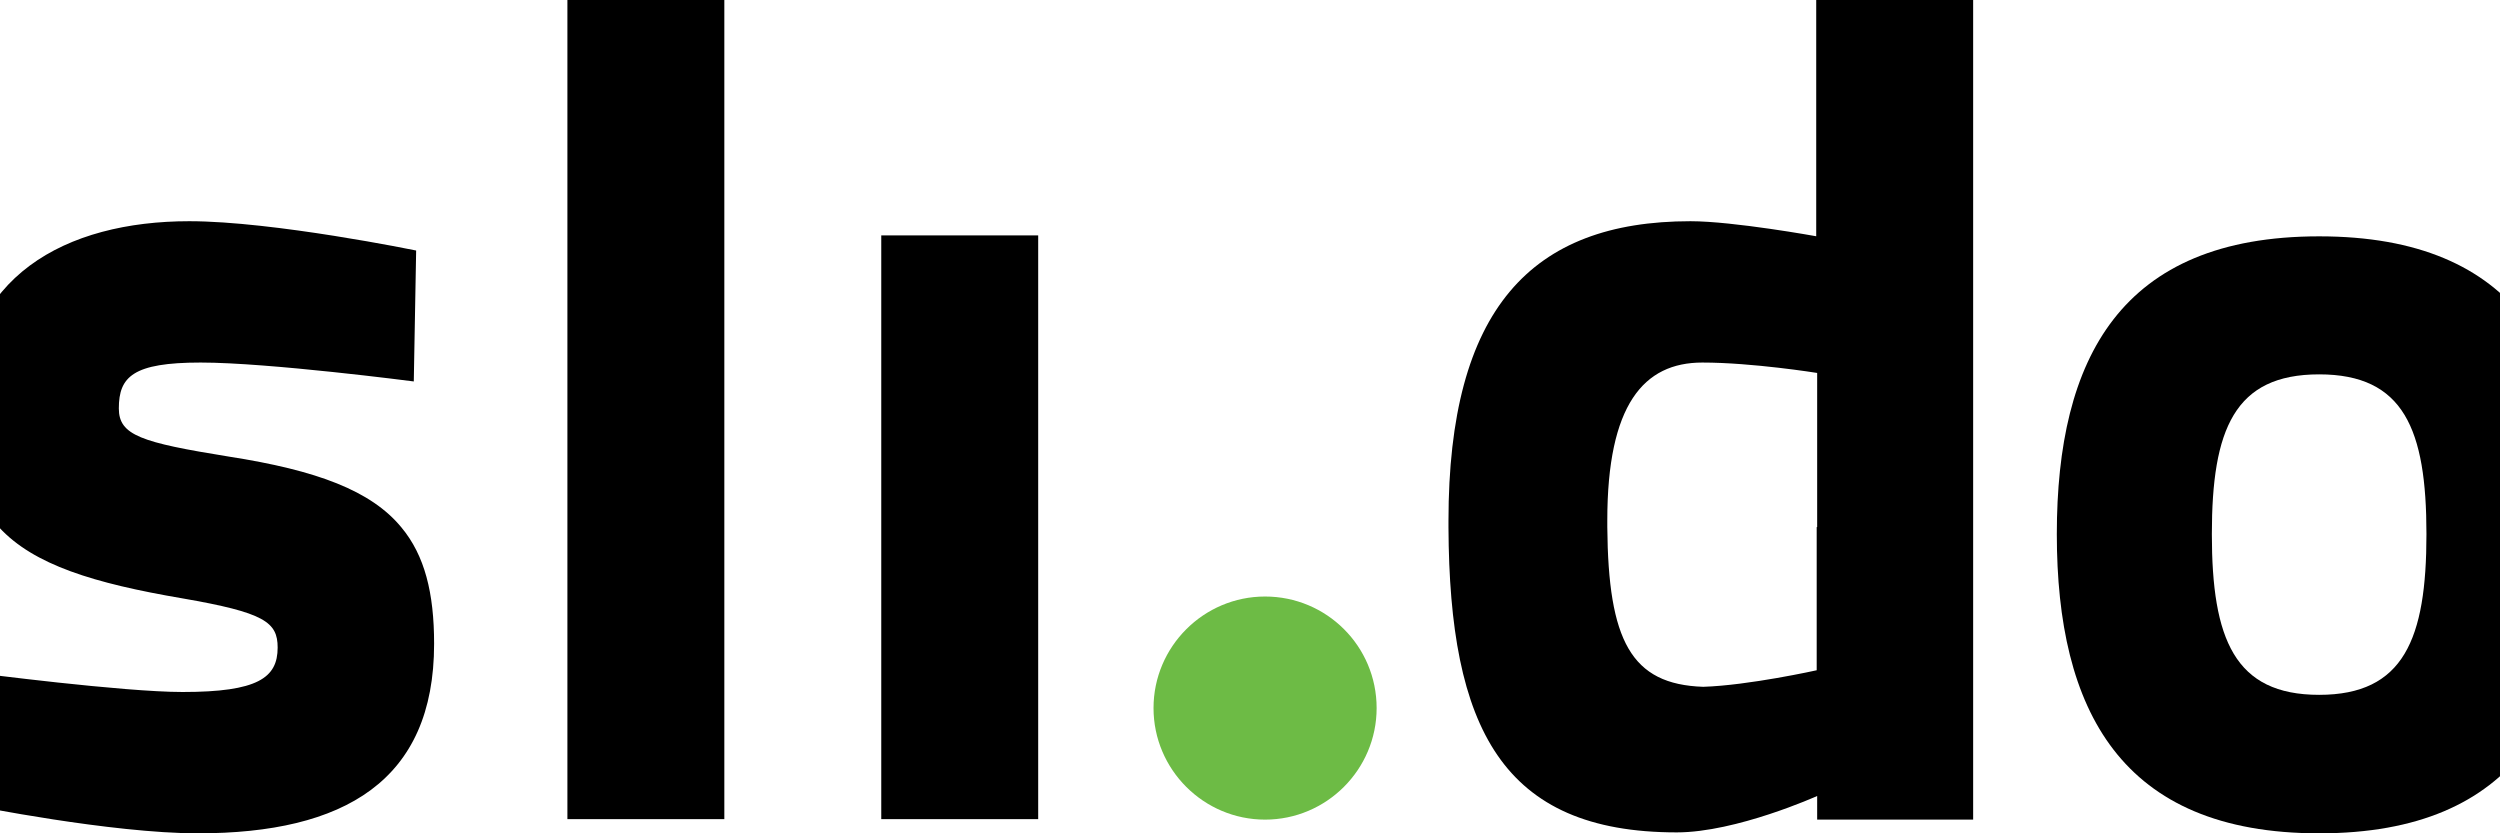
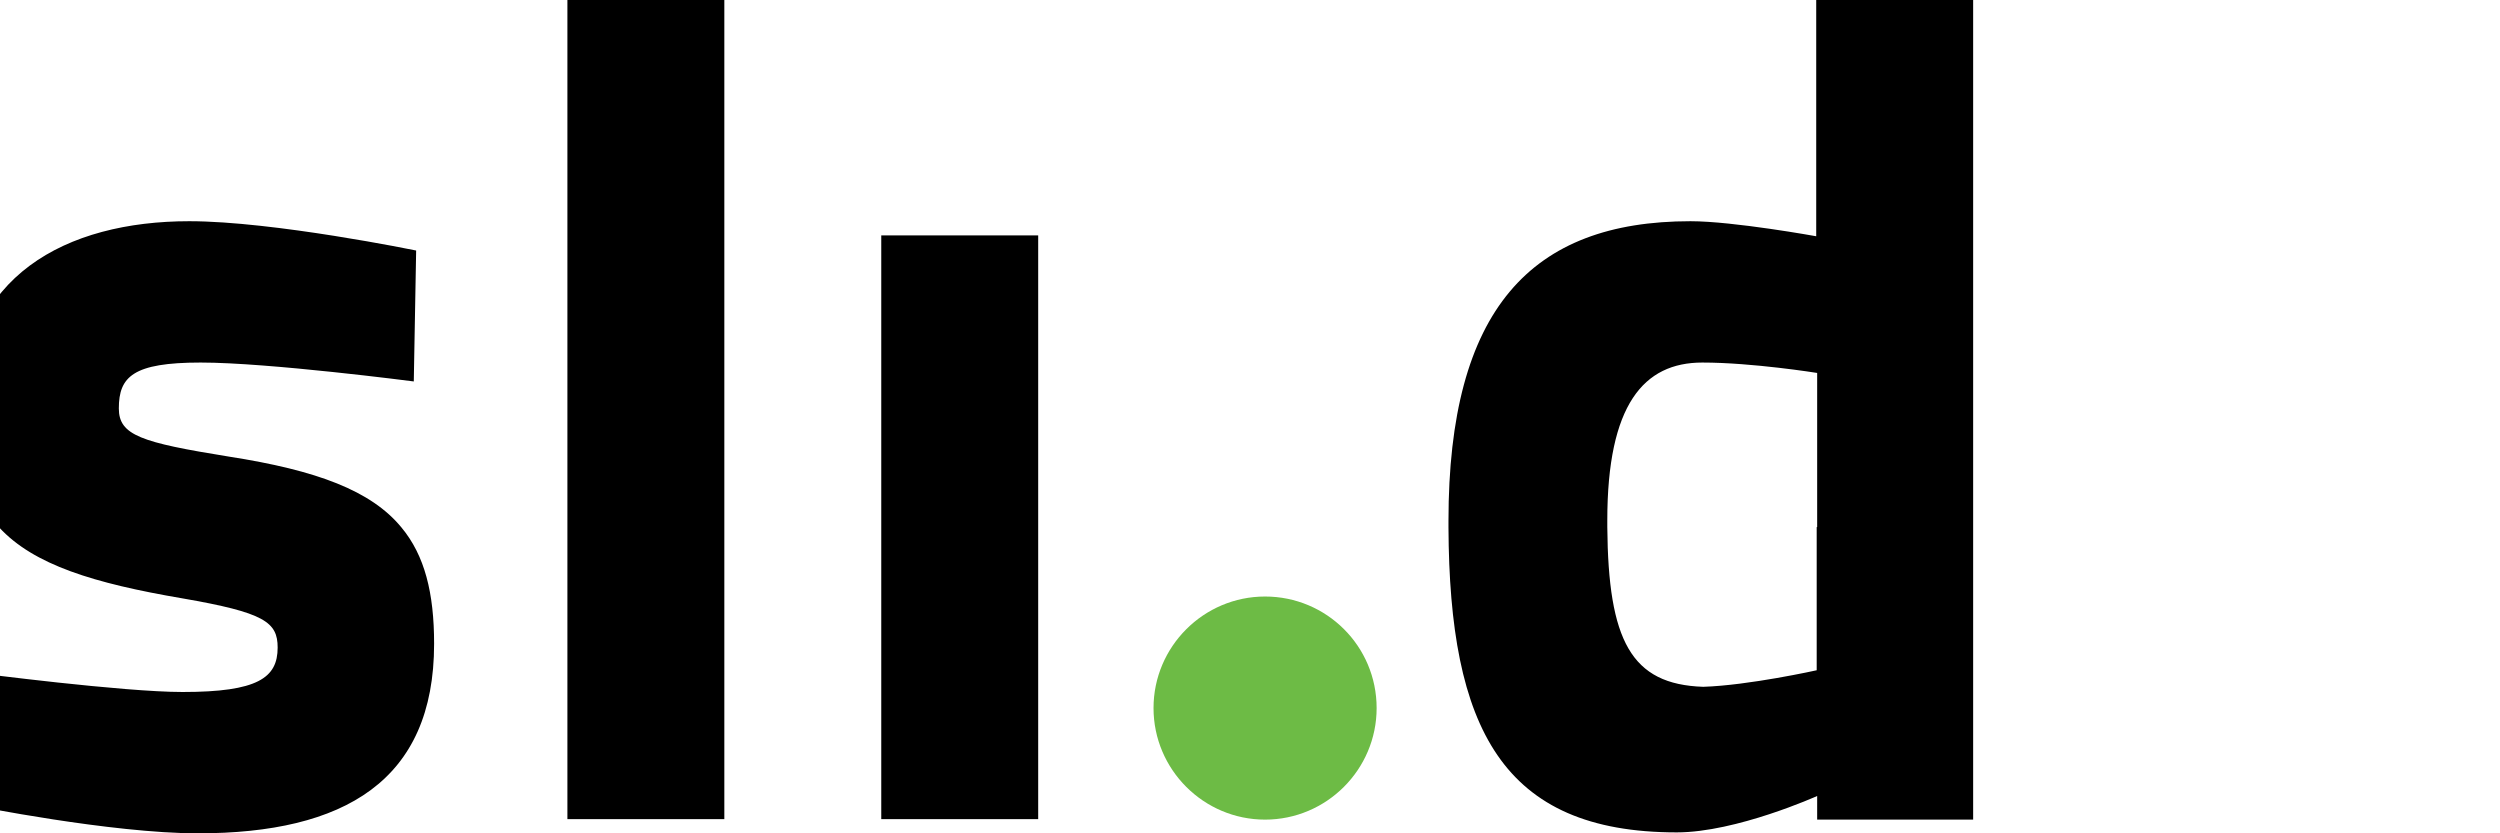
<svg xmlns="http://www.w3.org/2000/svg" width="57" height="19" viewBox="0 0 57 19">
  <svg id="Layer_1" viewBox="258.6 308.6 554.1 176.3" width="60" height="19" x="-1" y="0">
    <path fill="none" d="M606.6 418.8v1.4c.2 24 5 33.3 20.3 33.8 9.7-.2 24-3.5 24-3.5v-62.9s-13.6-2.2-24.3-2.2c-12.4 0-20 8.9-20 33.4z" />
    <path d="M315 405.2c-18.6-3-23.3-4.5-23.3-10.2 0-6.7 3-9.7 17.3-9.7 14.4 0 45.1 4 45.1 4l.5-27.7s-30.2-6.2-48-6.2c-26 0-48 11.6-48 40.4 0 11 2.5 18.7 7.8 24.4 7.3 7.9 20 11.8 38.8 15 17.3 3 20.1 5 20.1 10.4 0 6.4-4.2 9.4-20.1 9.4-12.6 0-43.3-4-43.3-4l-1 28s29.2 5.9 47.5 5.9c31 0 50-11.1 50-40.1 0-10.8-2-18.7-6.9-24.6-6.4-7.8-17.9-12.1-36.5-15zM386.6 420.1v61.8h33.2V308.6h-33.2zM453 420.1v61.8h33.2V358.4H453zM650.9 358.6s-17.6-3.2-26.7-3.2c-33.7 0-51.2 18.6-51.2 63.4v1.4c.2 42.4 11.3 64.5 48.3 64.5 12.6 0 29.7-7.7 29.7-7.7v5h33V308.6h-33.2v50h.1zm0 61.5v30.3s-14.4 3.2-24 3.5c-15.3-.5-20.1-9.8-20.3-33.8v-1.4c0-24.5 7.7-33.4 20.1-33.4 10.6 0 24.3 2.2 24.3 2.2v32.6h-.1z" class="st1" />
    <path fill="#6dbb45" d="M534.2 434.8c-13 0-23.6 10.6-23.6 23.6s10.6 23.6 23.6 23.6 23.6-10.6 23.6-23.6c0-13.1-10.6-23.6-23.6-23.6z" />
-     <path d="M812.7 421.6c0 37.2-13.5 63.3-55.5 63.3s-55.5-26.1-55.5-63.3 13.5-63 55.5-63 55.5 25.8 55.5 63zm-32.8 0c0-22.2-4.8-33.8-22.7-33.8s-22.7 11.6-22.7 33.8c0 22.2 4.8 34 22.7 34s22.7-11.8 22.7-34z" class="st1" />
  </svg>
</svg>